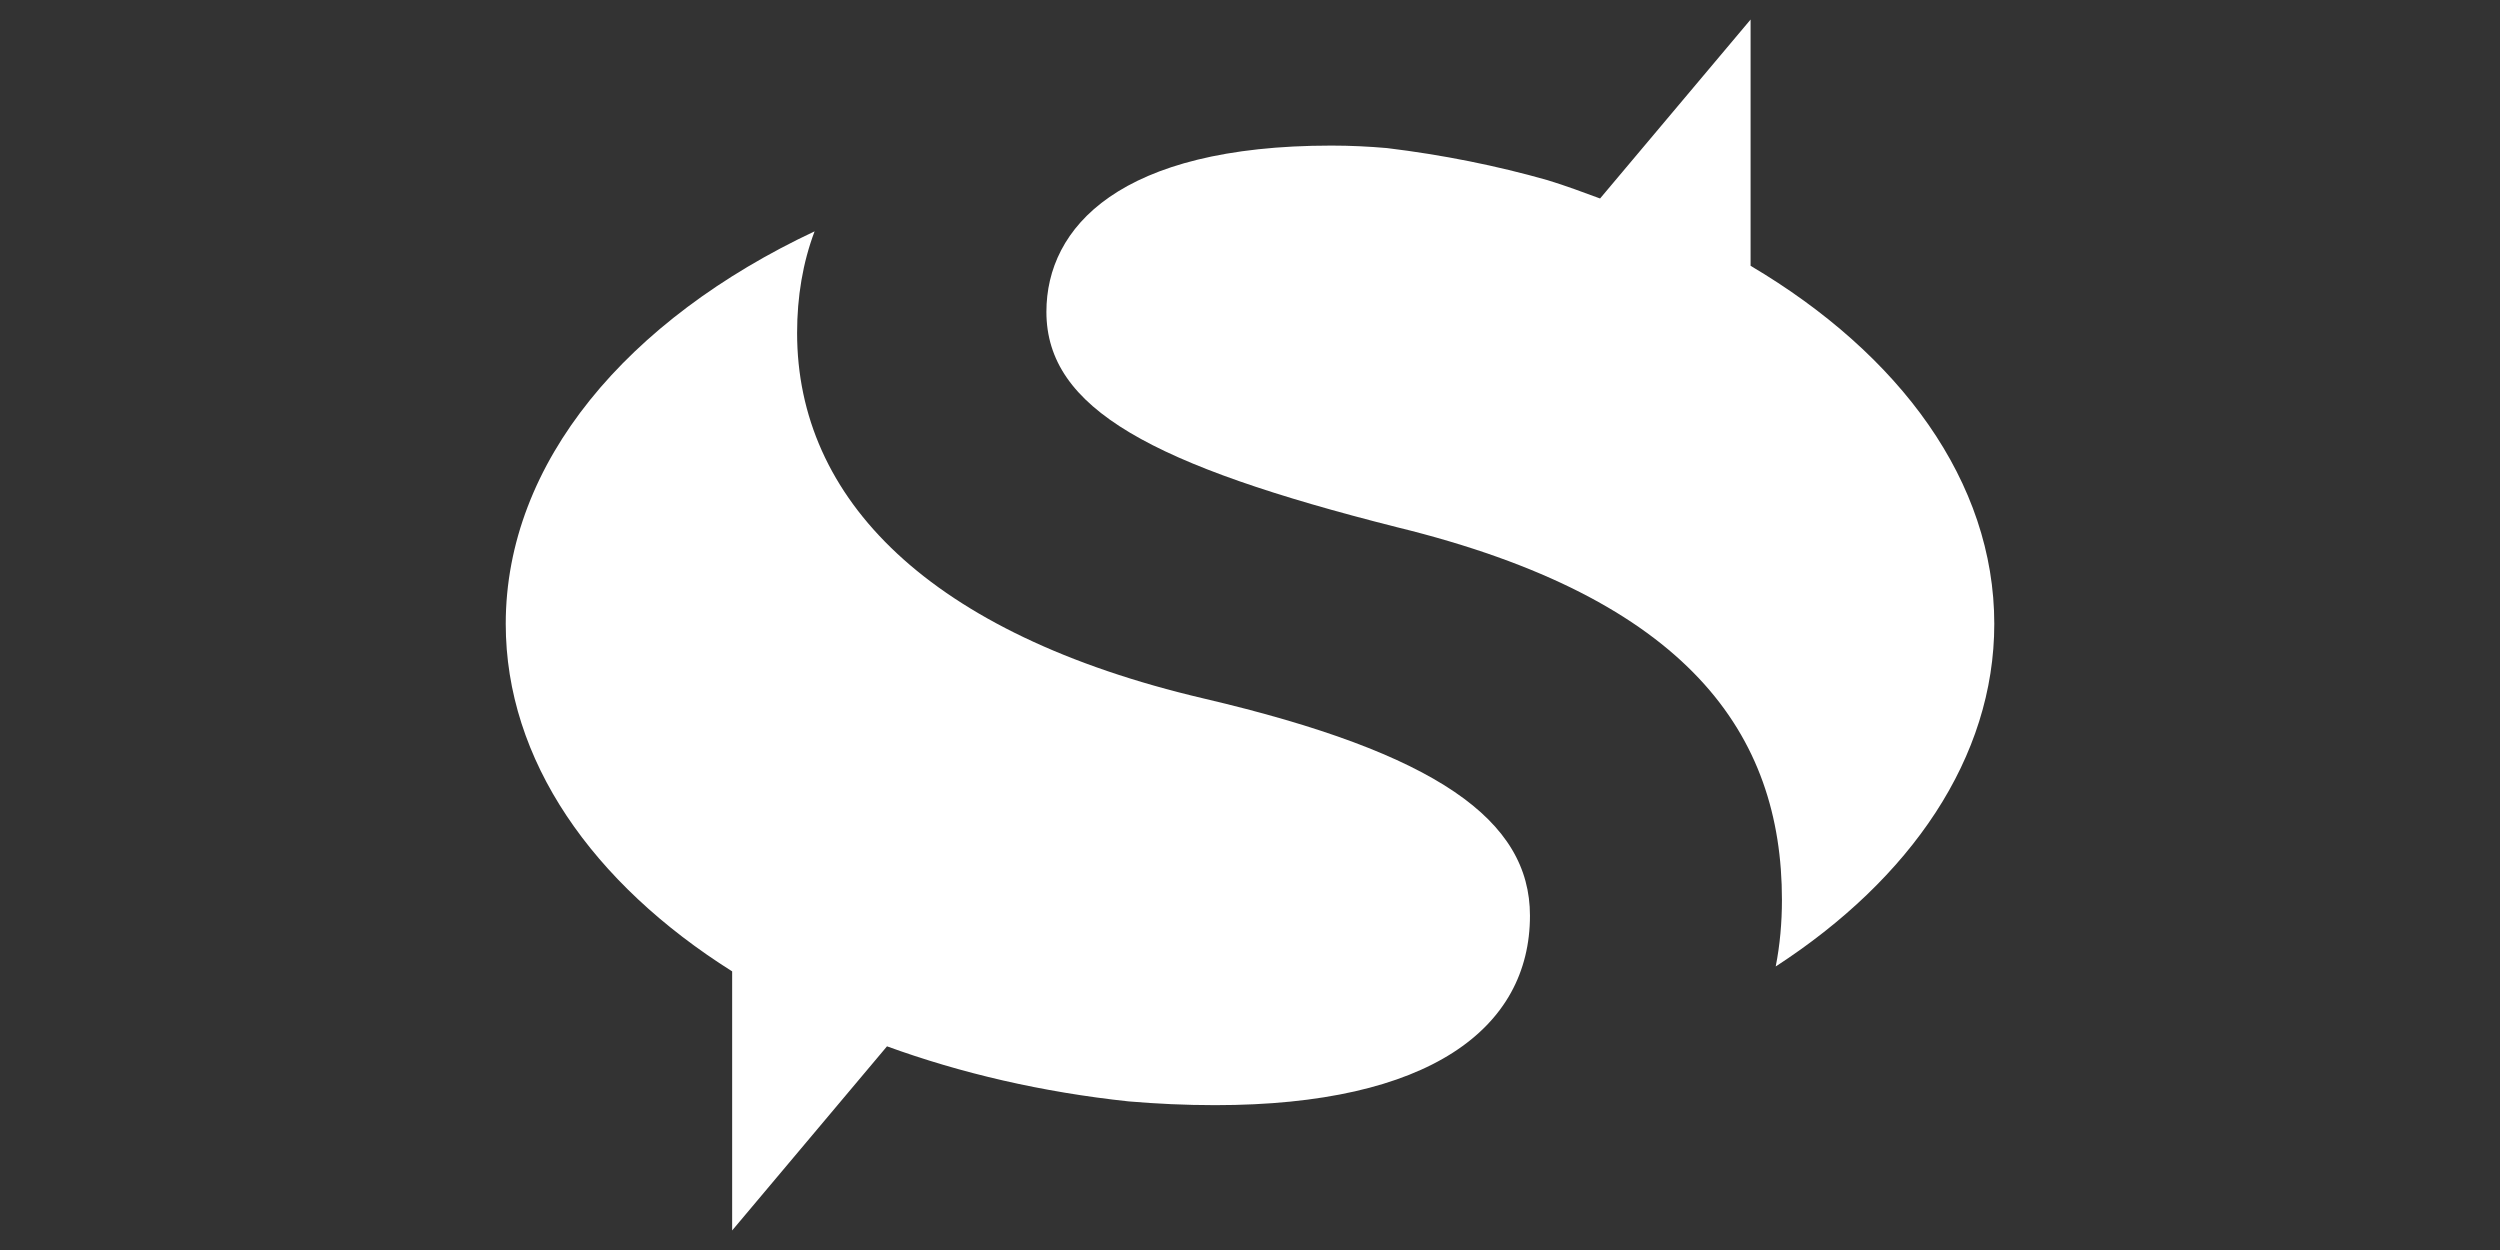
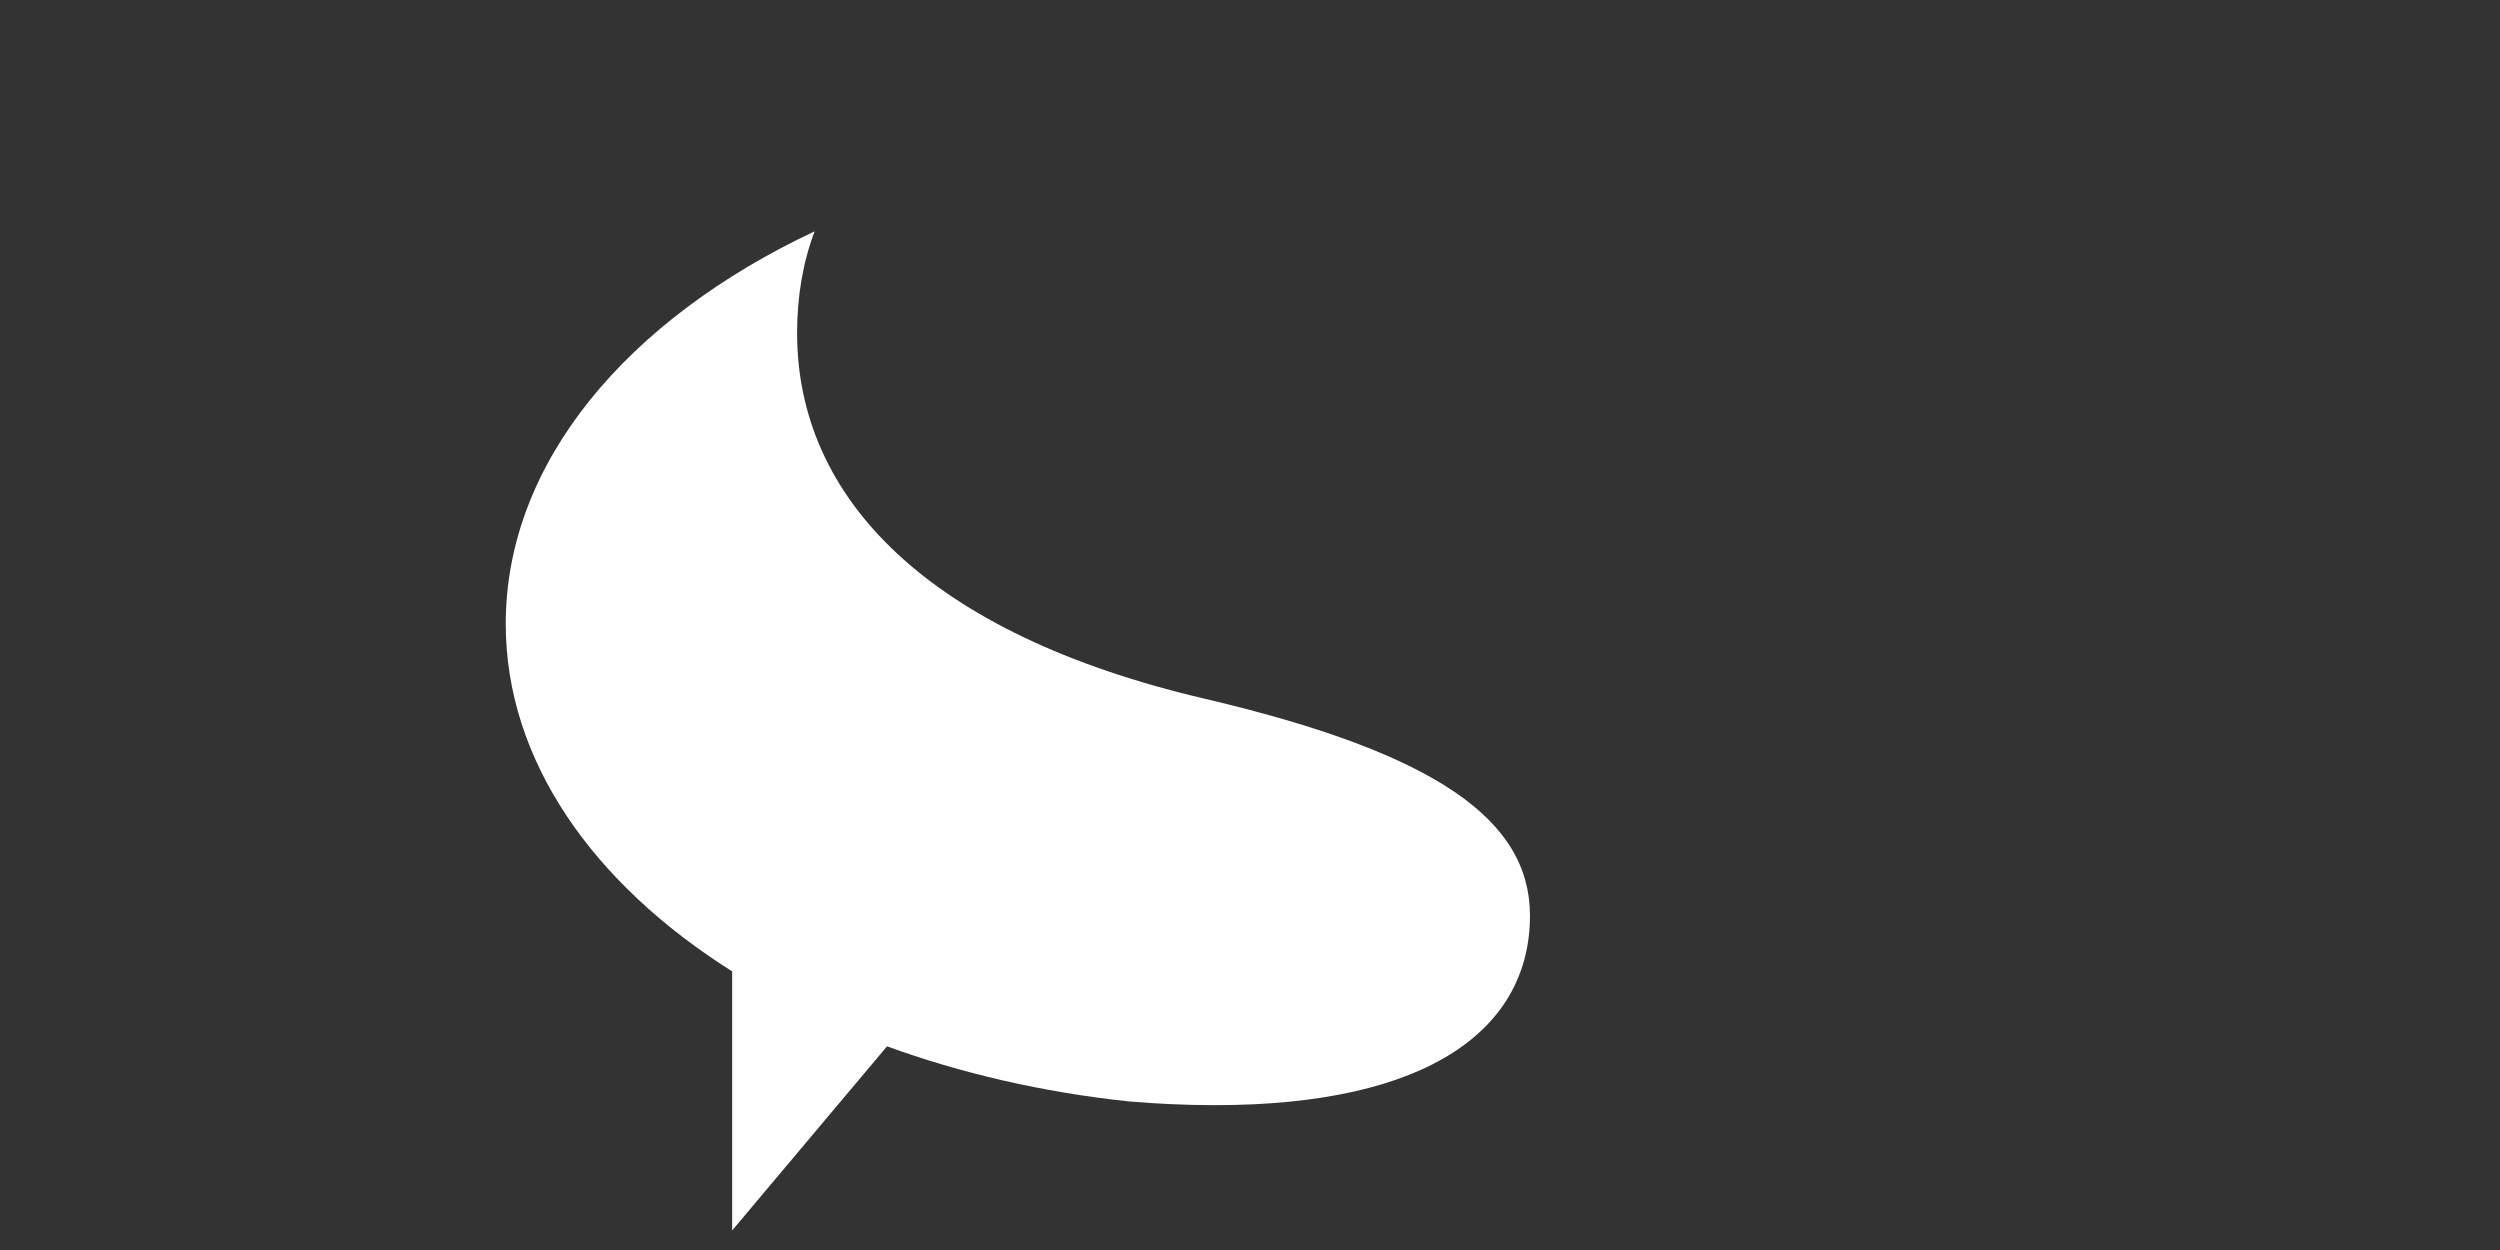
<svg xmlns="http://www.w3.org/2000/svg" version="1.1" id="Layer_1" x="0px" y="0px" width="200px" height="100px" viewBox="197.64 370.945 200 100" xml:space="preserve">
  <rect x="197.64" y="370.945" width="200" height="100" fill="#333333" stroke="none" />
  <g>
-     <path fill="#FFFFFF" d="M337.687,392.209v-19.7l-12.041,14.315c-1.324-0.486-2.732-1.019-4.217-1.47 c-4.063-1.154-8.359-2.021-12.832-2.563c-1.459-0.127-2.941-0.199-4.449-0.199c-16.951,0-22.796,6.555-22.796,13.298 c0,7.76,8.476,12.282,28.032,17.229c23.373,5.715,30.811,16.602,30.811,29.806c0,1.832-0.158,3.616-0.498,5.337 c10.803-7.01,17.486-16.7,17.486-27.407C357.183,409.501,349.658,399.291,337.687,392.209" />
    <path fill="#FFFFFF" d="M293.955,426.828c-22.068-5.173-32.547-16.018-32.547-29.243c0-2.903,0.456-5.627,1.399-8.133 c-14.965,7.035-24.708,18.478-24.708,31.402c0,10.91,6.945,20.764,18.113,27.801v20.727l12.388-14.73 c5.9,2.149,12.418,3.669,19.339,4.406c2.226,0.189,4.522,0.3,6.911,0.3c17.165,0,25.187-6.159,25.187-15.163 C320.035,436.577,312.646,431.208,293.955,426.828" />
  </g>
</svg>